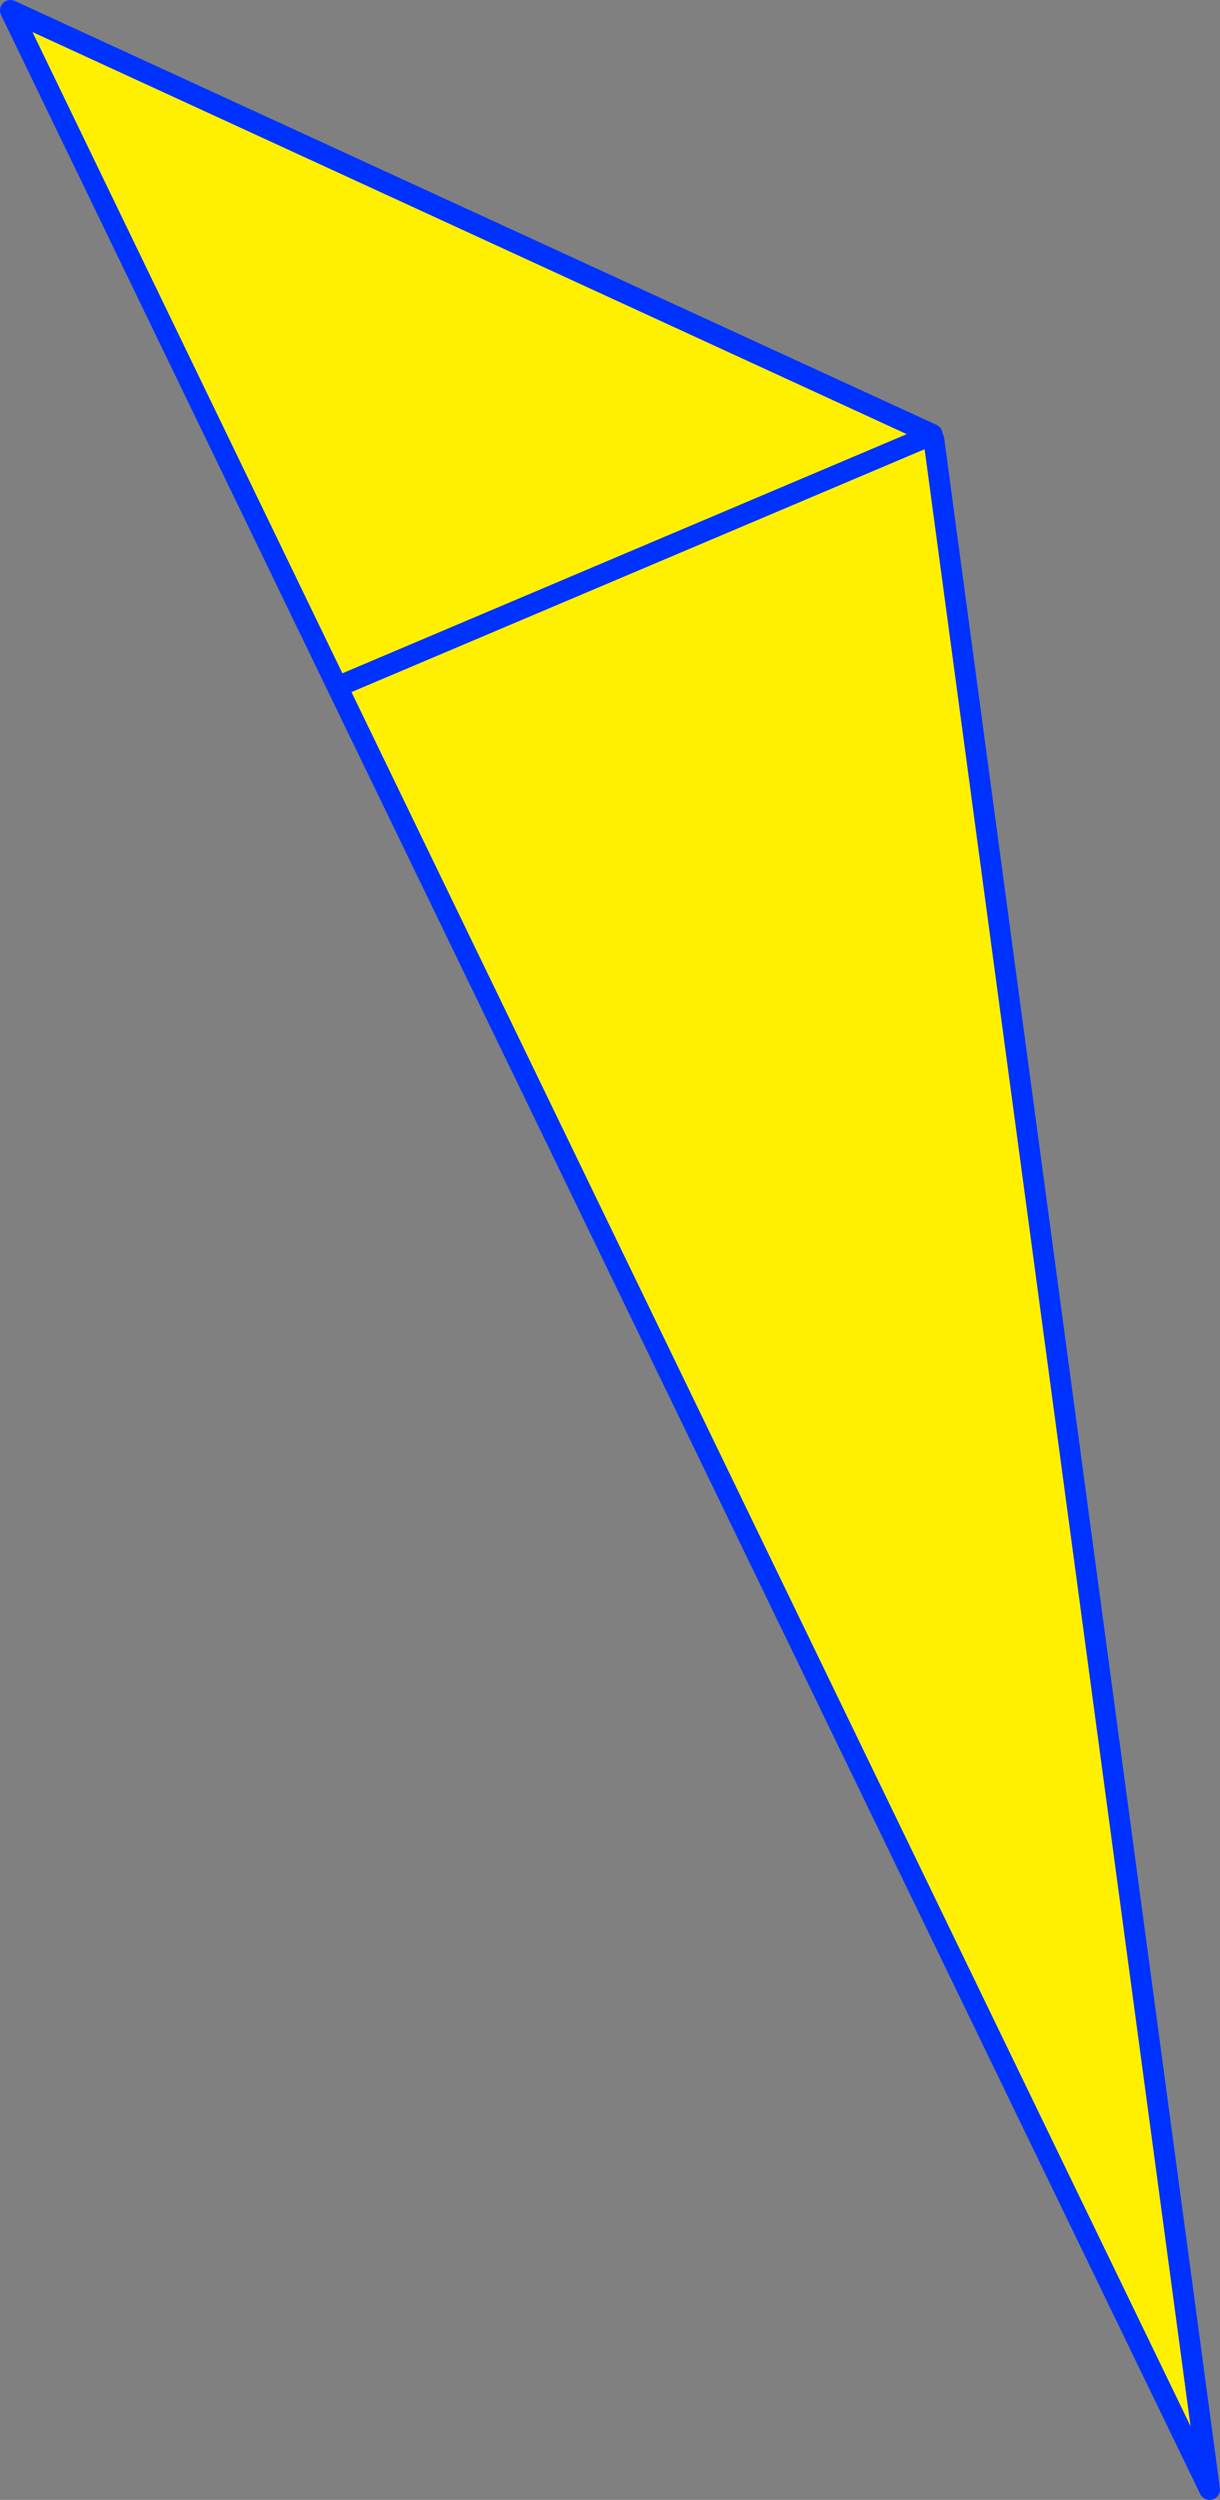
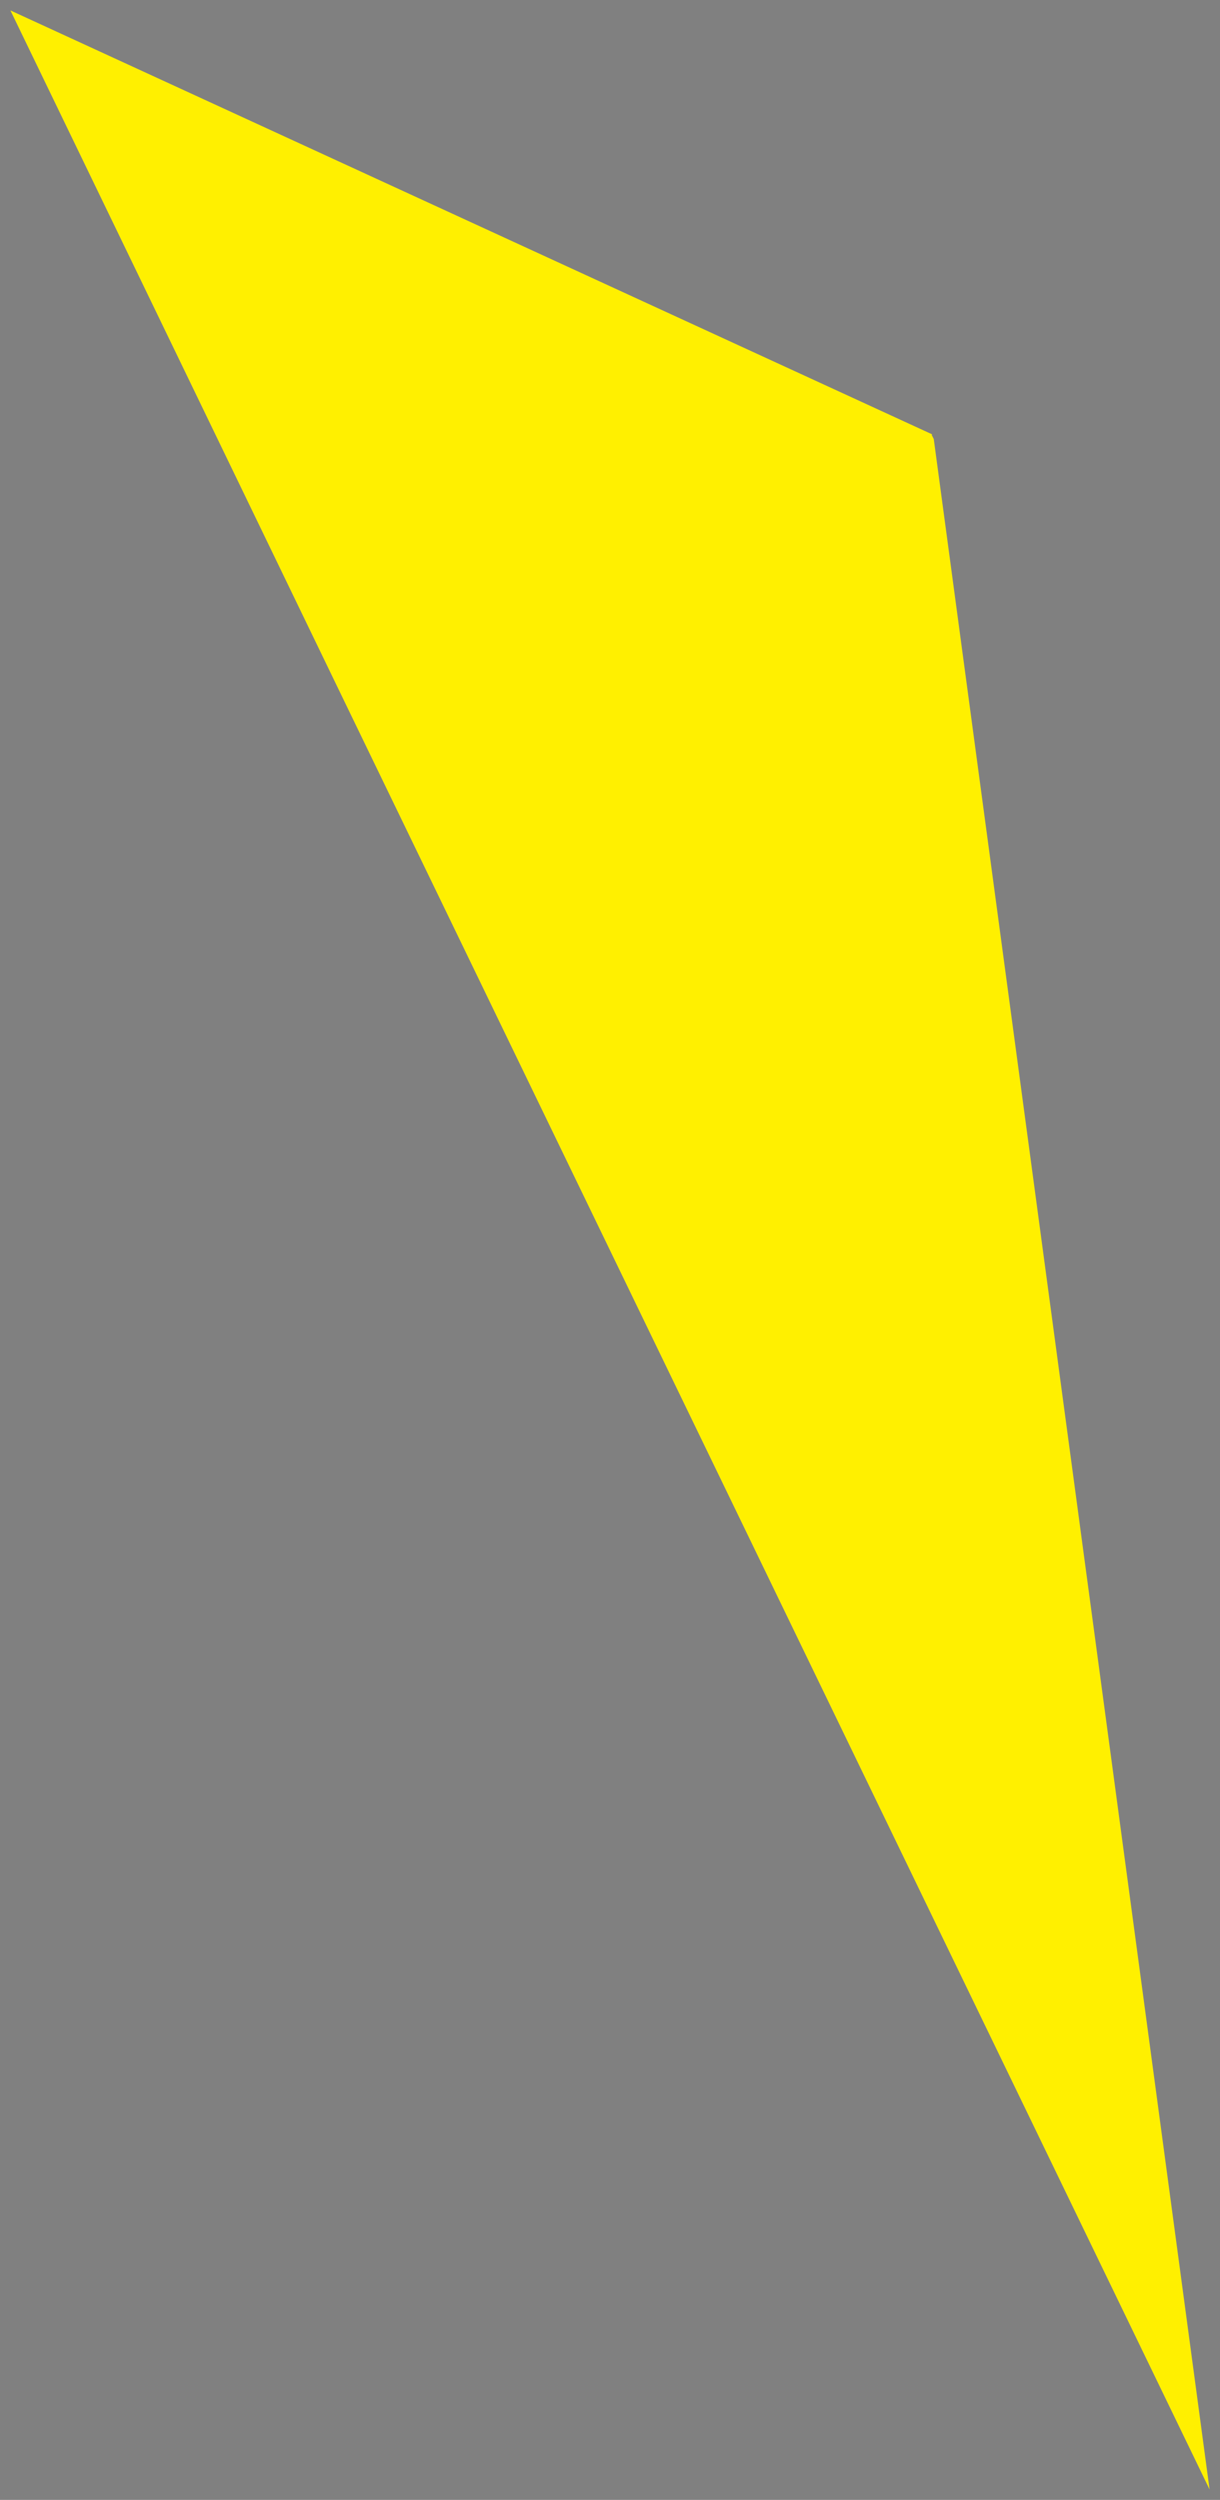
<svg xmlns="http://www.w3.org/2000/svg" height="239.7px" width="117.0px">
  <rect width="100%" height="100%" fill="#808080" stroke="none" />
  <g transform="matrix(1.0, 0.0, 0.0, 1.0, -303.95, -146.4)">
    <path d="M393.3 188.1 L393.5 188.5 419.95 385.1 336.3 212.25 393.3 188.1 336.3 212.25 304.95 147.4 393.35 188.05 393.3 188.1" fill="#fff000" fill-rule="evenodd" stroke="none" />
-     <path d="M393.3 188.1 L336.3 212.25 419.95 385.1 393.5 188.5 M393.3 188.1 L393.35 188.05 304.95 147.4 336.3 212.25" fill="none" stroke="#0032ff" stroke-linecap="round" stroke-linejoin="round" stroke-width="2.0" />
  </g>
</svg>